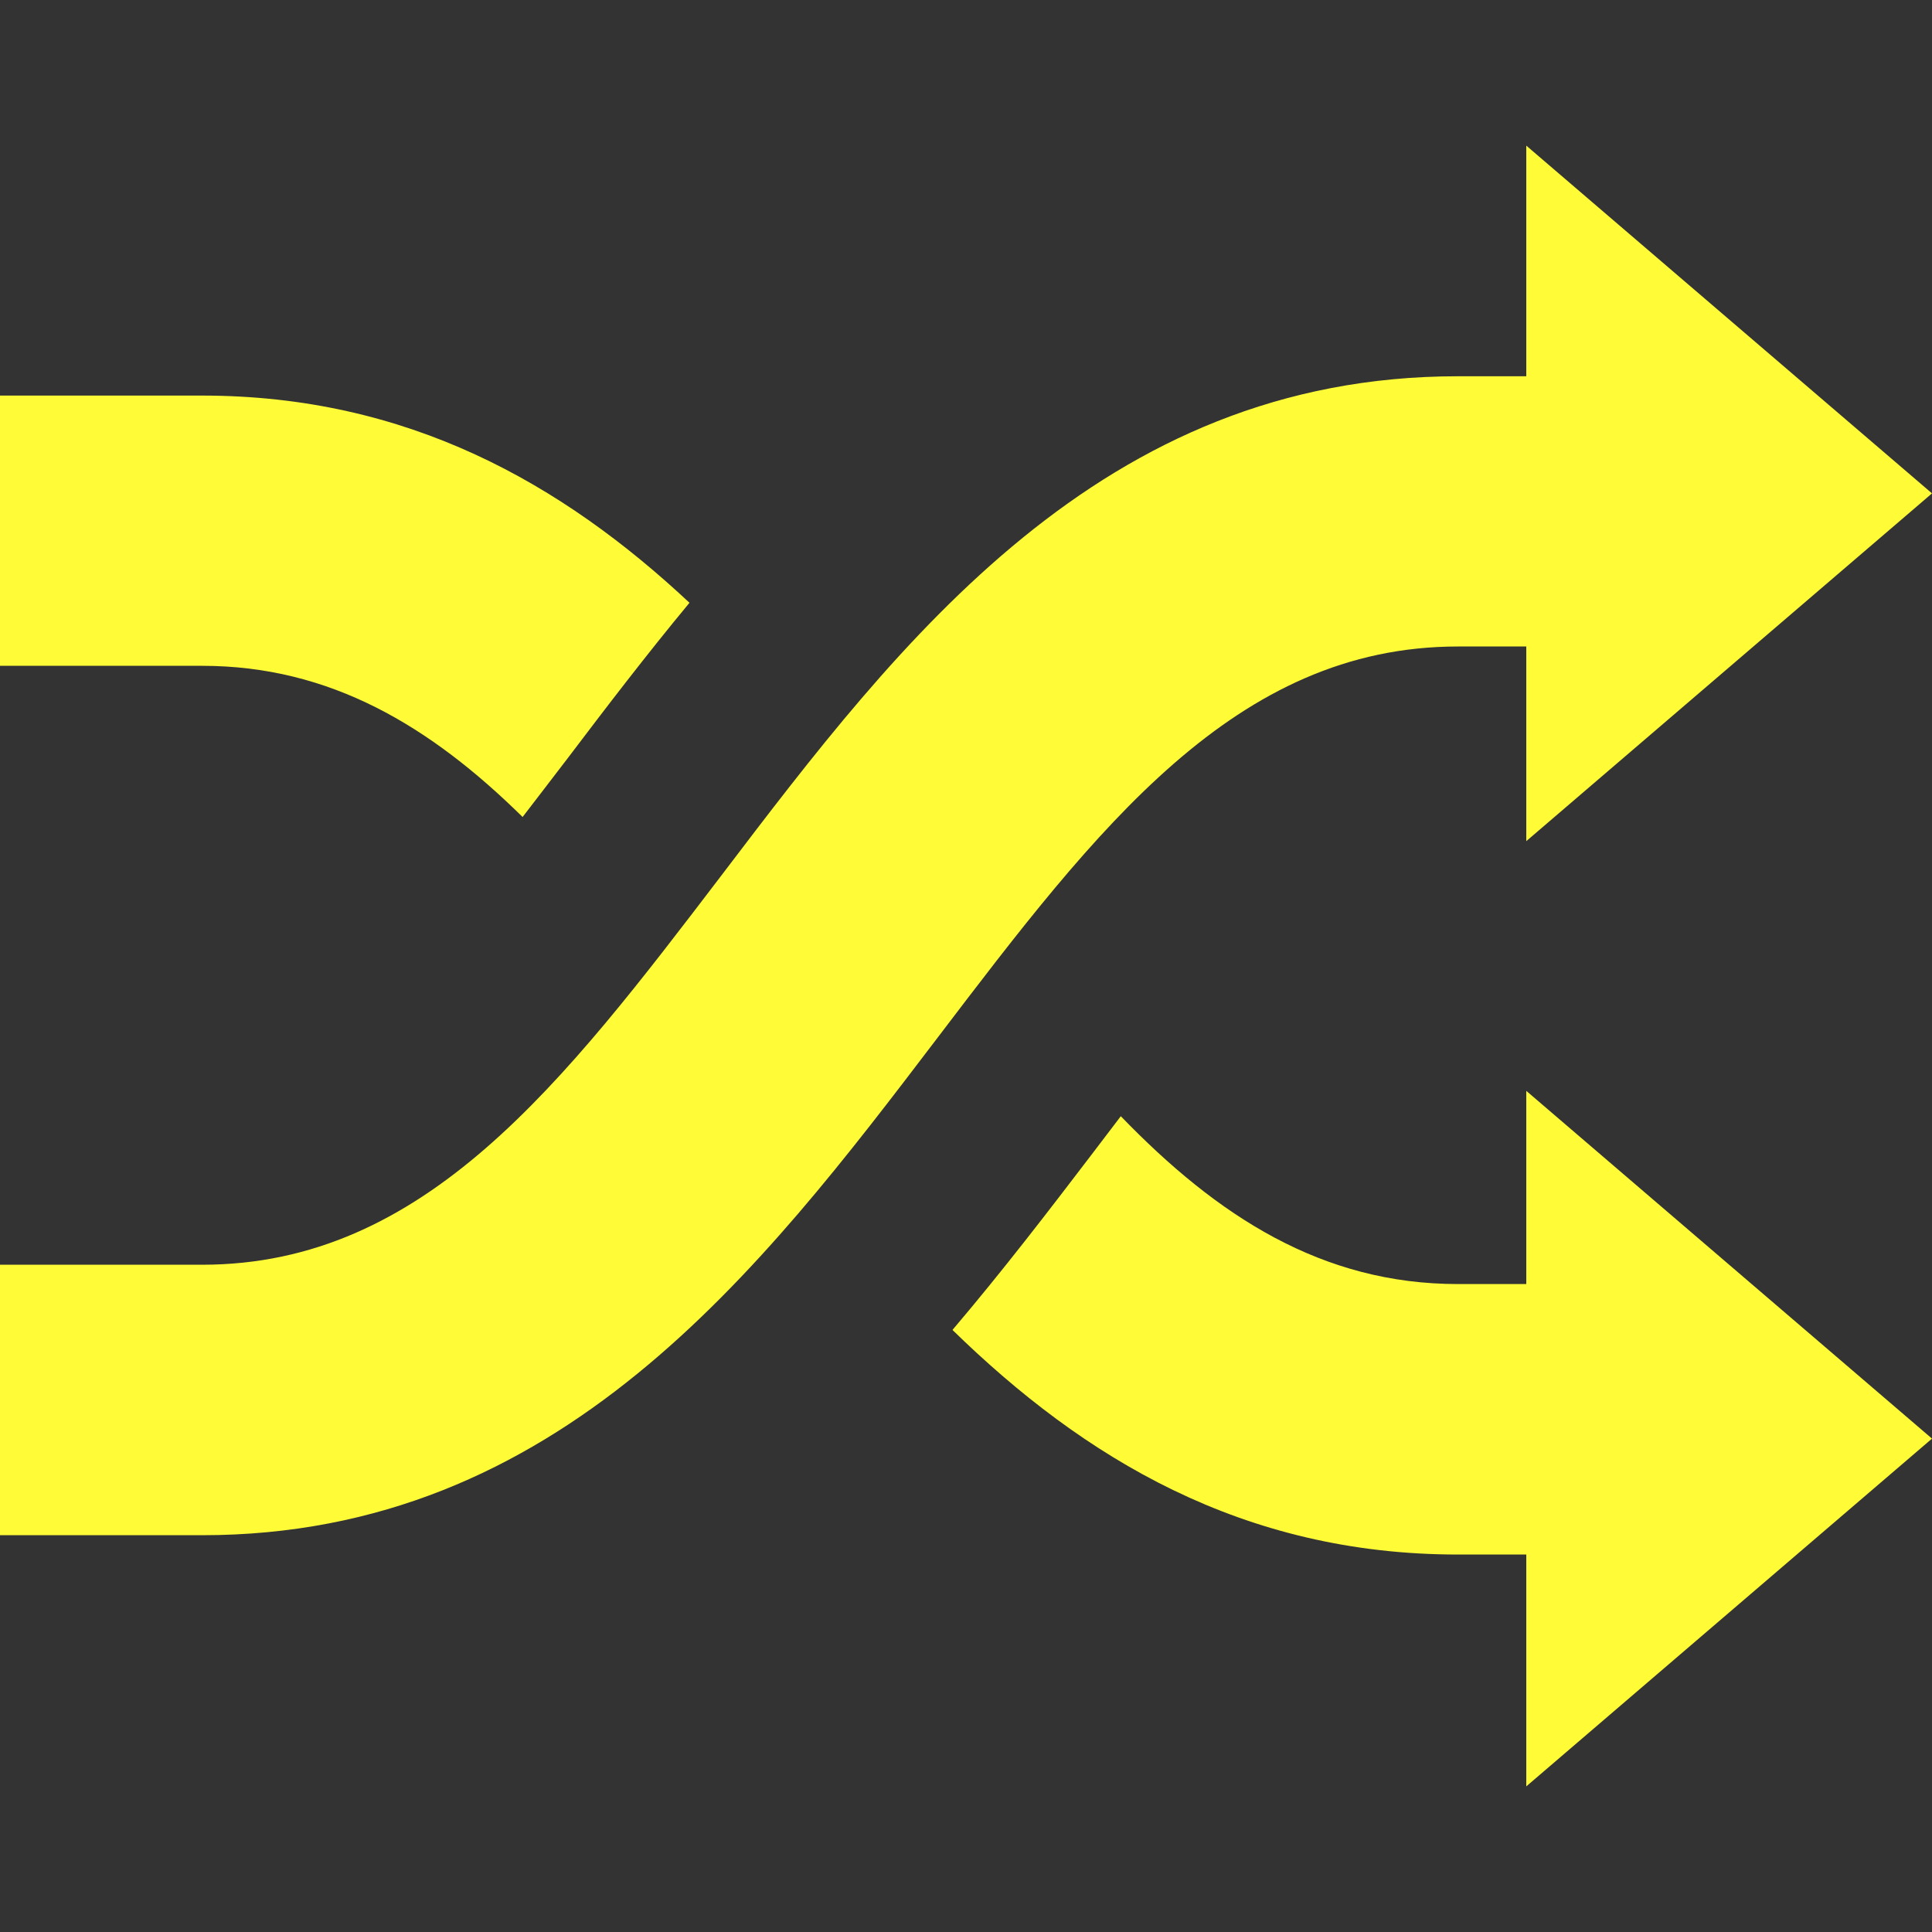
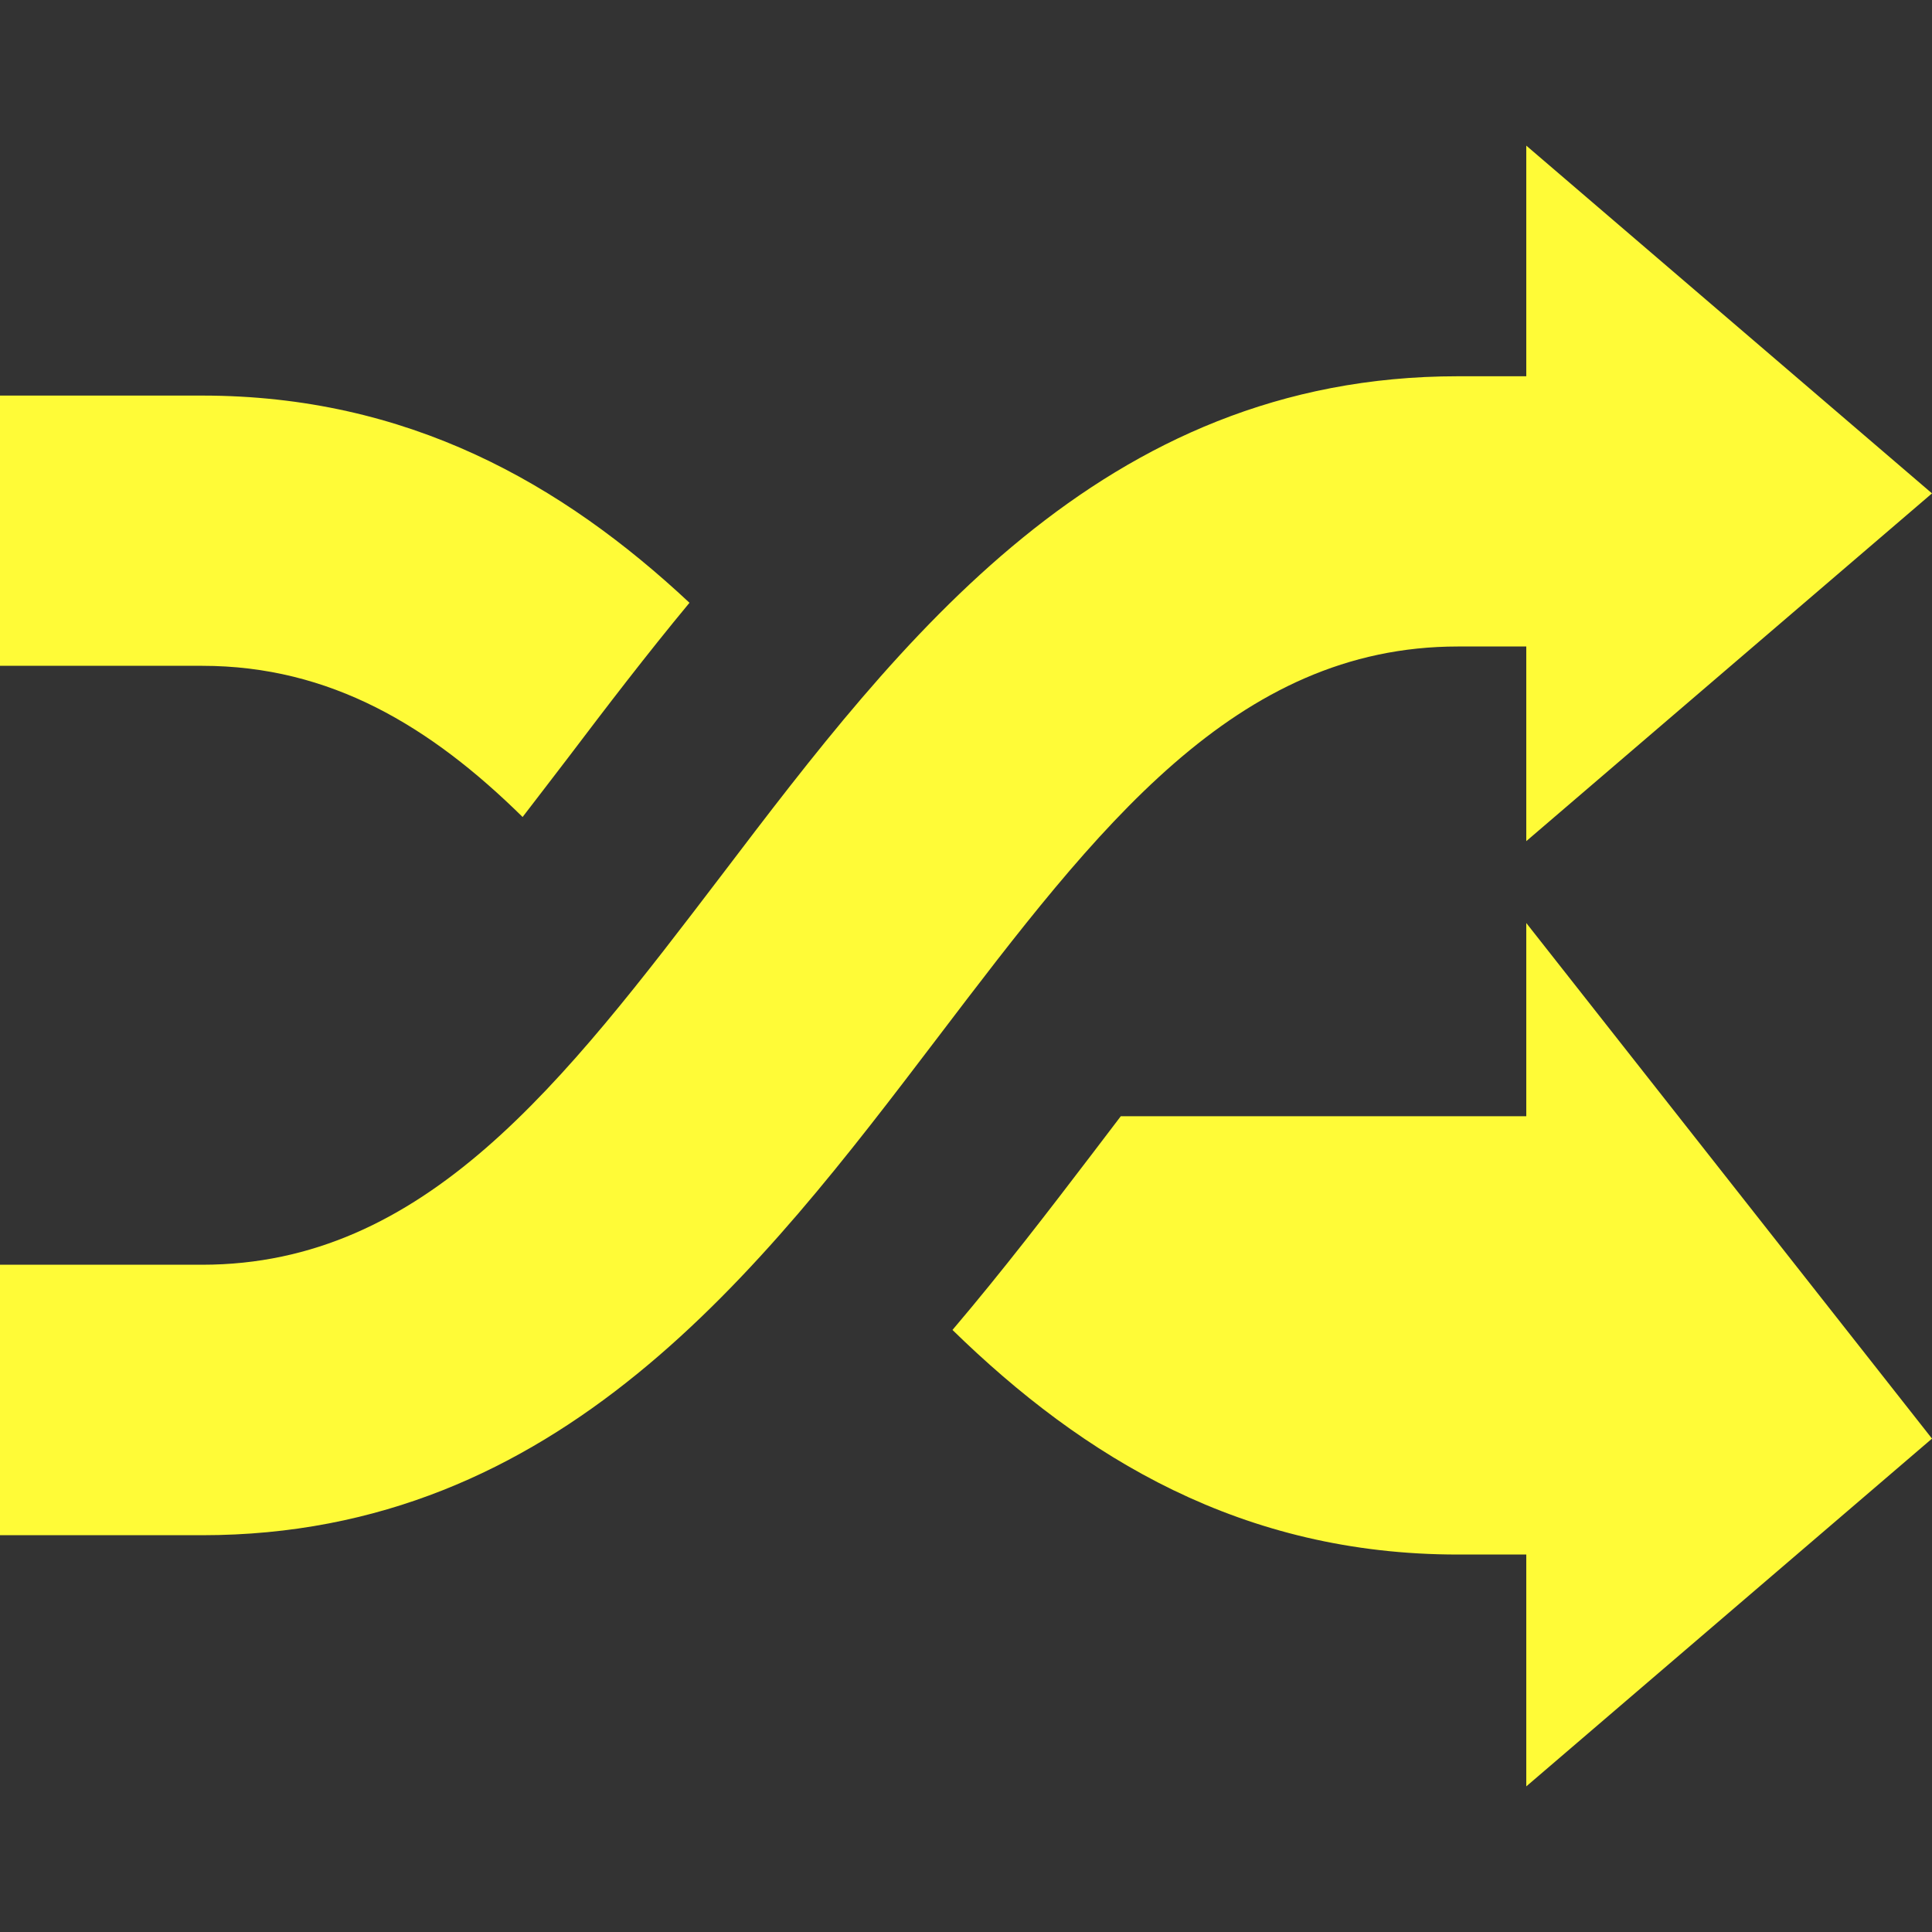
<svg xmlns="http://www.w3.org/2000/svg" version="1.1" id="Capa_1" x="0px" y="0px" viewBox="0 0 800 800" style="enable-background:new 0 0 800 800;" xml:space="preserve">
  <rect x="0" y="0" width="800" height="800" fill="#333333" stroke="none" />
  <style type="text/css">
	.st0{fill:#FFFB37;}
</style>
  <g>
-     <path class="st0" d="M800,595.7l-168,144v-96h-28.3c-89.3,0-155-40-209.3-93c20.9-24.6,39.9-49.4,57.6-72.6   c4.1-5.4,8.1-10.6,12.1-15.9c40.1,41.5,83.3,69.5,139.6,69.5H632v-80L800,595.7z M0,275.7h83.7c53.1,0,94.5,25,132.7,62.6   c6.3-8.1,12.6-16.5,19.1-24.9c15.6-20.6,32.1-42.2,50-63.8c-52.8-49.4-116.6-85.8-201.8-85.8H0V275.7z M632,60.3v95.5h-28.3   c-147.8,0-231.1,109.5-304.6,206.2C233,448.7,176,523.7,83.7,523.7H0v112h83.7c147.8,0,231.1-109.5,304.6-206.1   c66.1-86.9,123.2-161.9,215.4-161.9H632v80.6l168-144L632,60.3z" />
+     <path class="st0" d="M800,595.7l-168,144v-96h-28.3c-89.3,0-155-40-209.3-93c20.9-24.6,39.9-49.4,57.6-72.6   c4.1-5.4,8.1-10.6,12.1-15.9H632v-80L800,595.7z M0,275.7h83.7c53.1,0,94.5,25,132.7,62.6   c6.3-8.1,12.6-16.5,19.1-24.9c15.6-20.6,32.1-42.2,50-63.8c-52.8-49.4-116.6-85.8-201.8-85.8H0V275.7z M632,60.3v95.5h-28.3   c-147.8,0-231.1,109.5-304.6,206.2C233,448.7,176,523.7,83.7,523.7H0v112h83.7c147.8,0,231.1-109.5,304.6-206.1   c66.1-86.9,123.2-161.9,215.4-161.9H632v80.6l168-144L632,60.3z" />
  </g>
</svg>